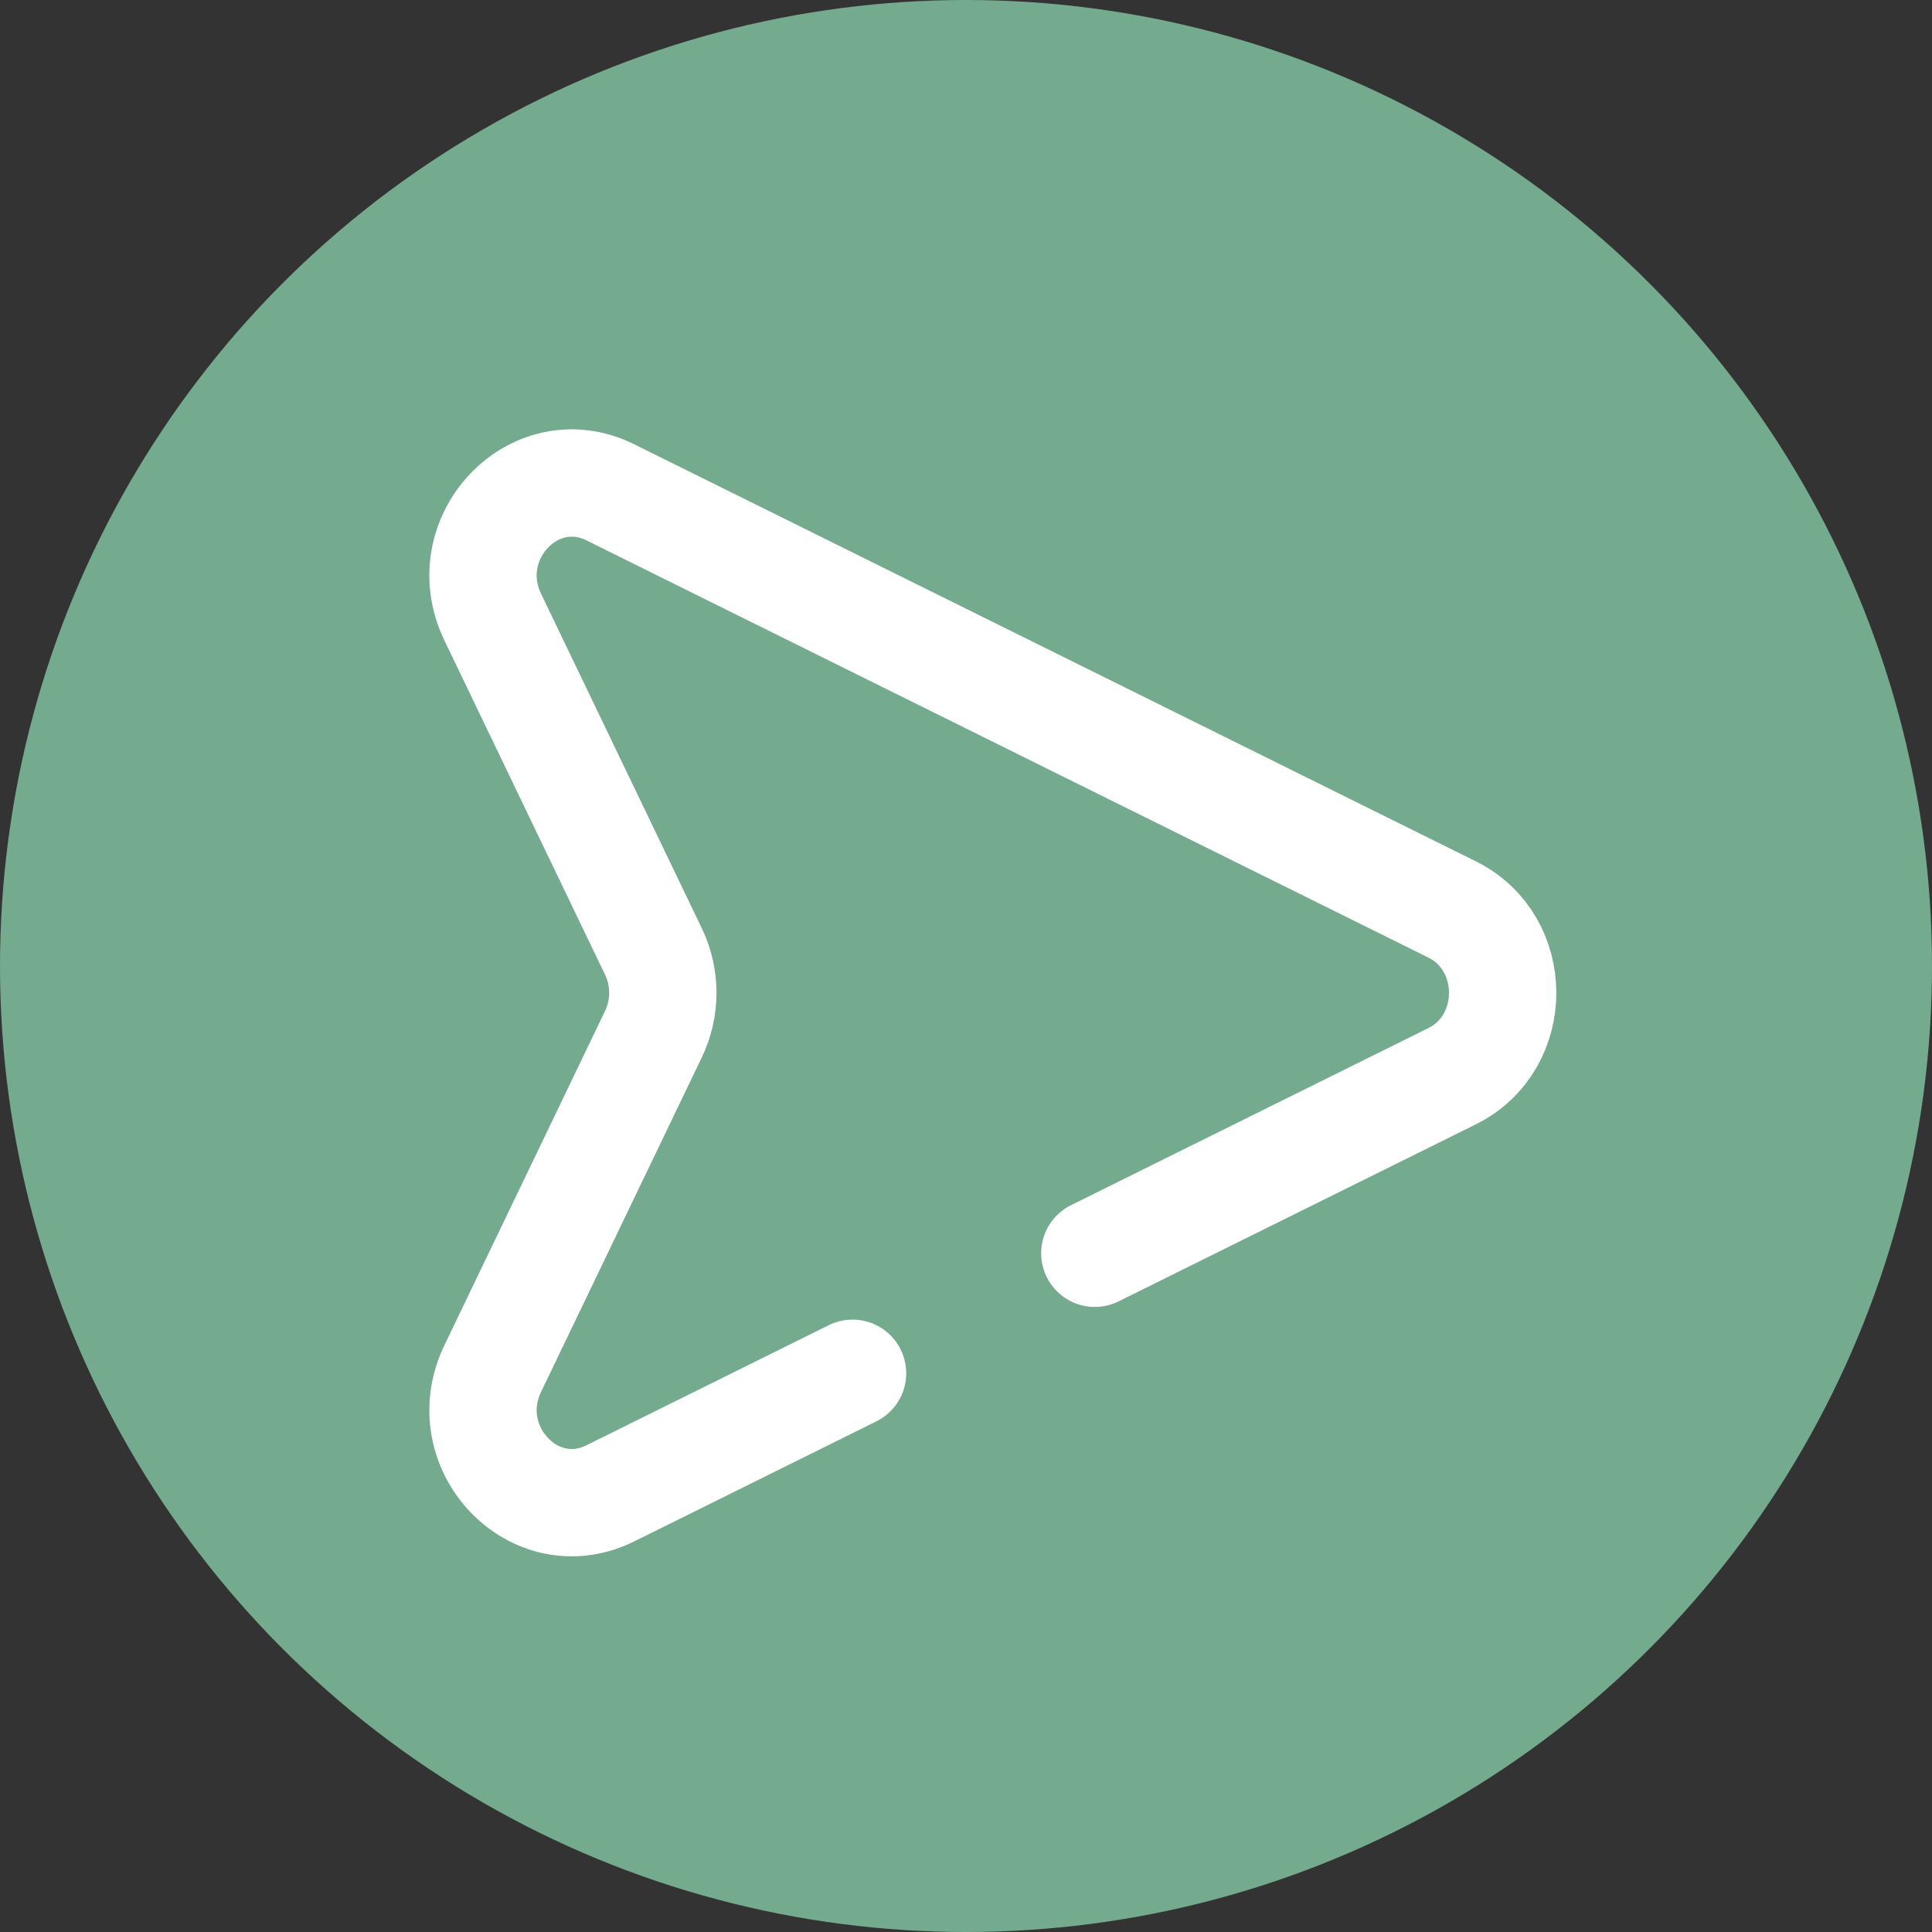
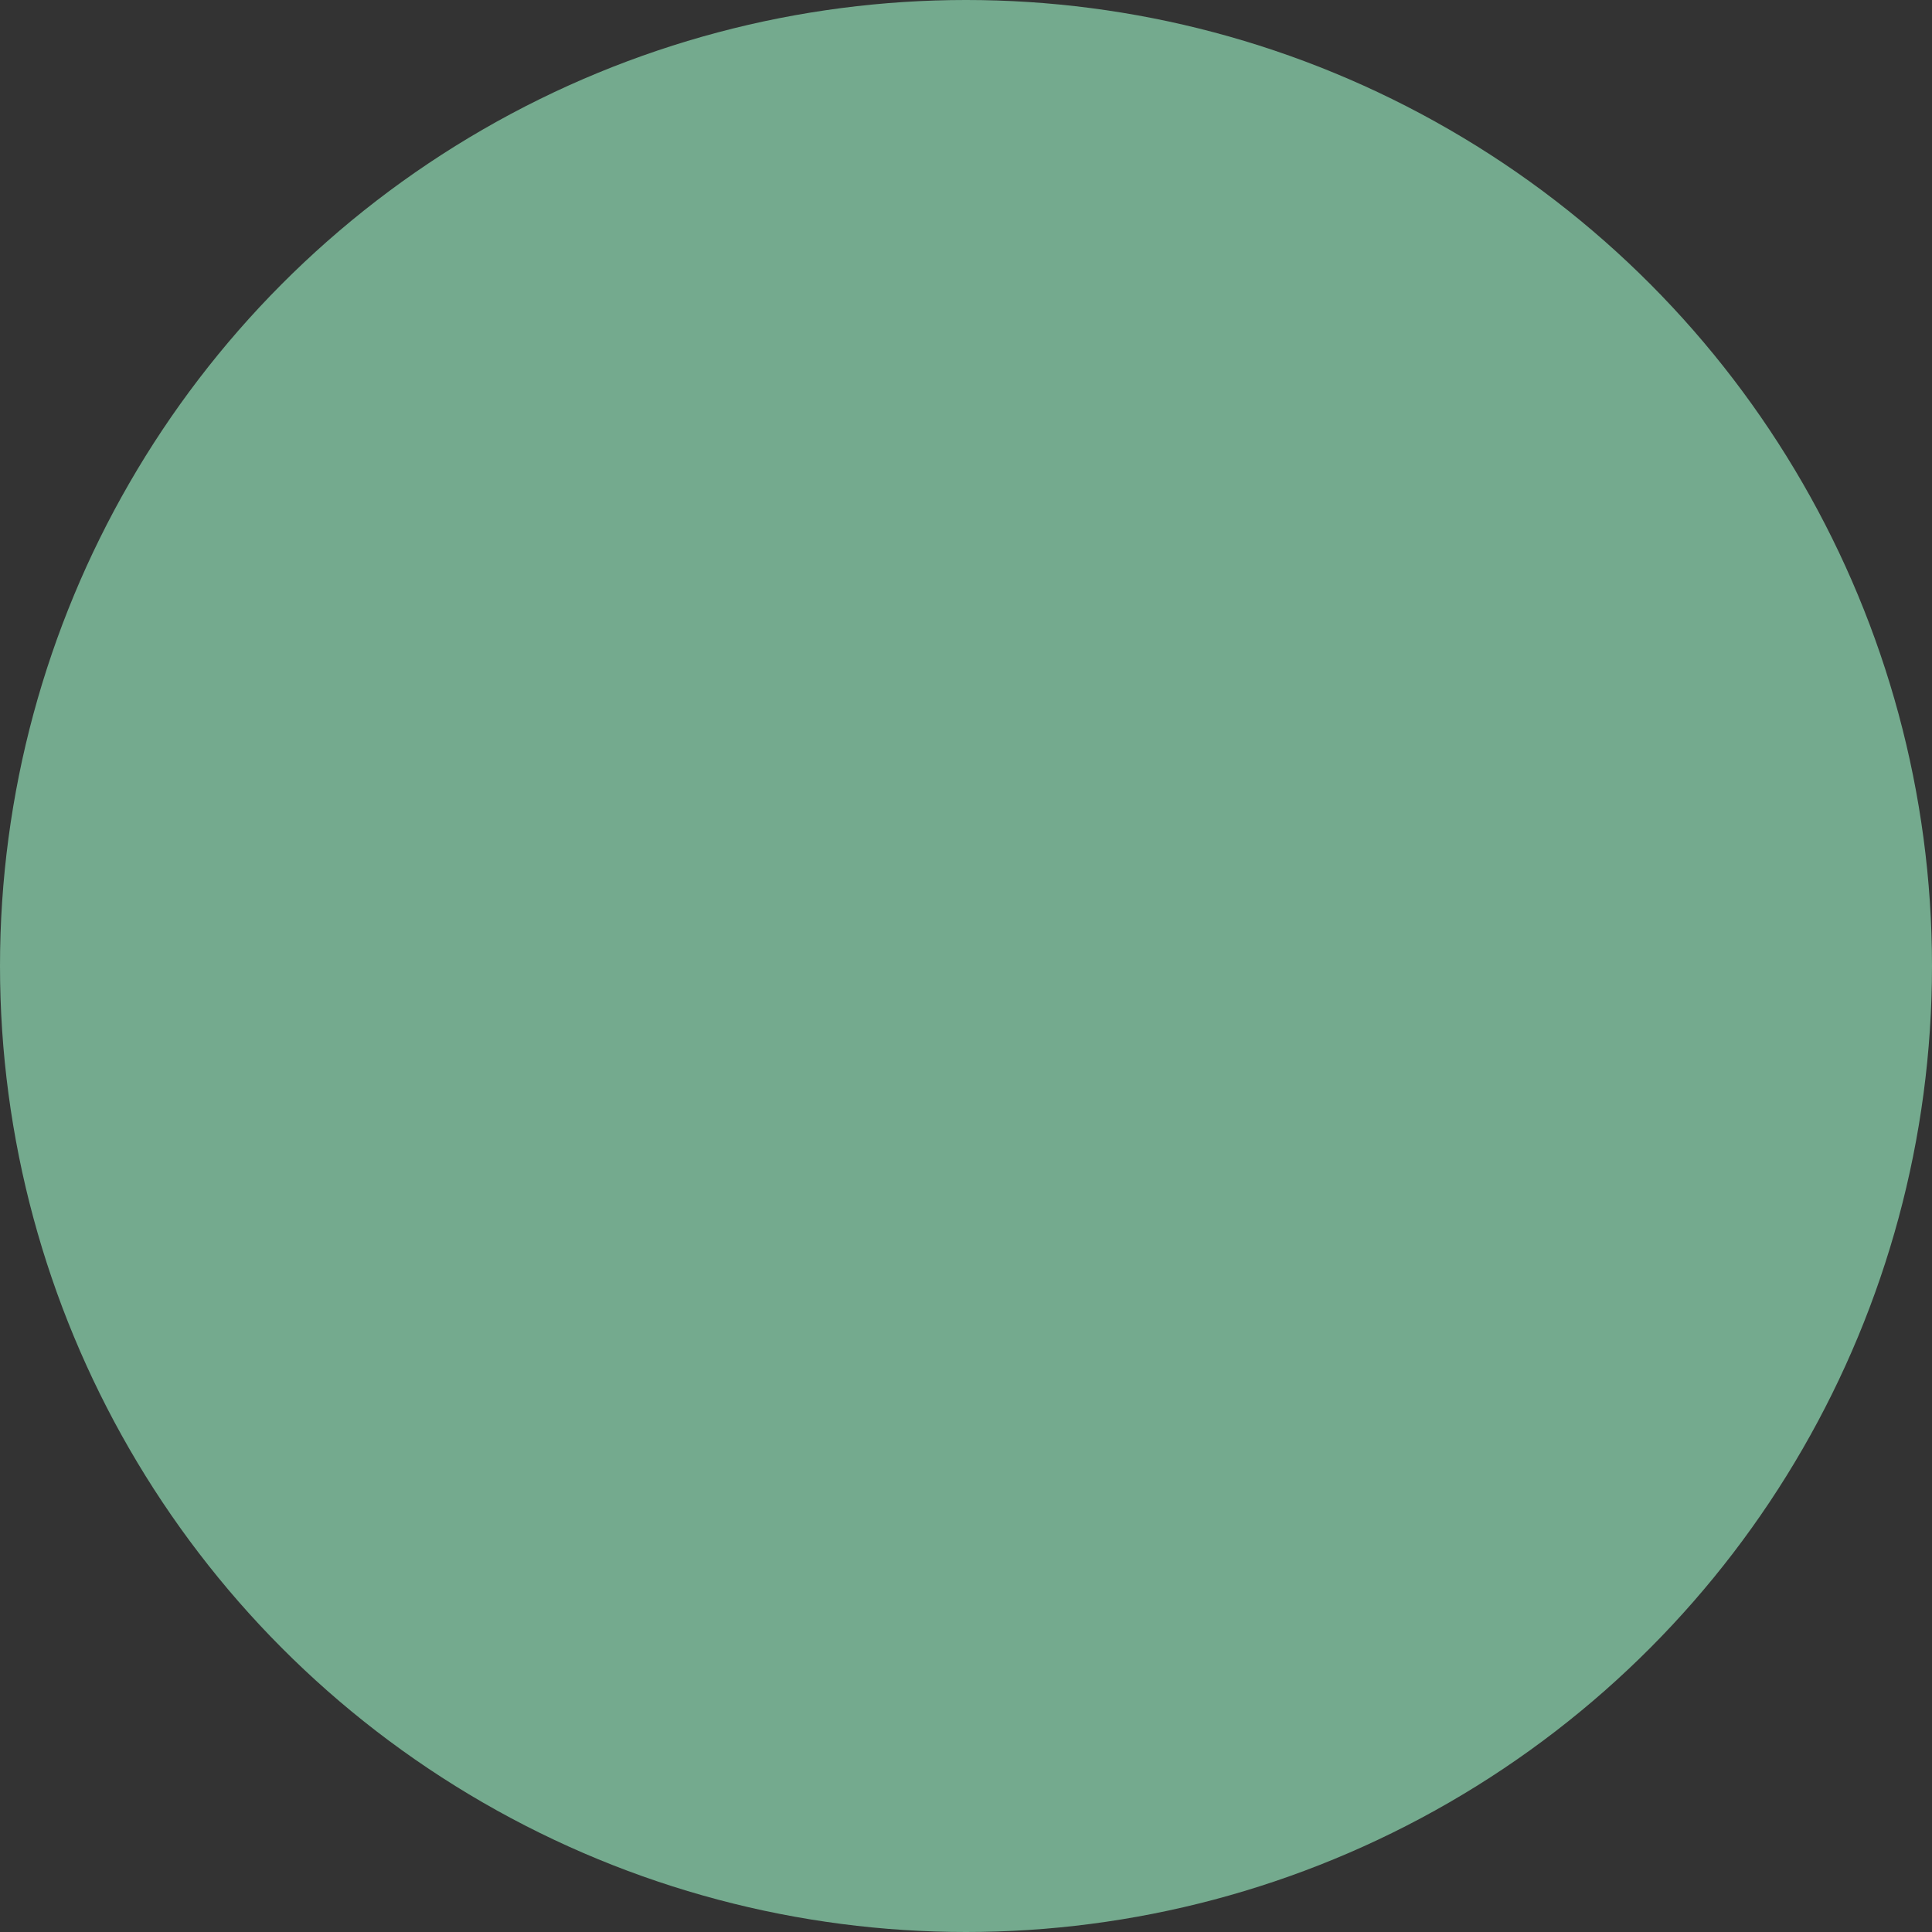
<svg xmlns="http://www.w3.org/2000/svg" width="36" height="36" viewBox="0 0 36 36" fill="none">
  <rect x="0" y="0" width="36" height="36" fill="#333333" stroke="none" />
  <circle cx="18" cy="18" r="18" fill="#74AA8E" />
-   <path d="M20.4 23.353L27.057 20.054C28.314 19.431 28.314 17.569 27.057 16.946L11.373 9.174C9.952 8.47 8.478 10.034 9.181 11.498L12.176 17.73C12.409 18.215 12.409 18.785 12.176 19.27L9.181 25.502C8.478 26.966 9.952 28.53 11.373 27.826L15.886 25.589" stroke="white" stroke-width="2" stroke-linecap="round" />
</svg>